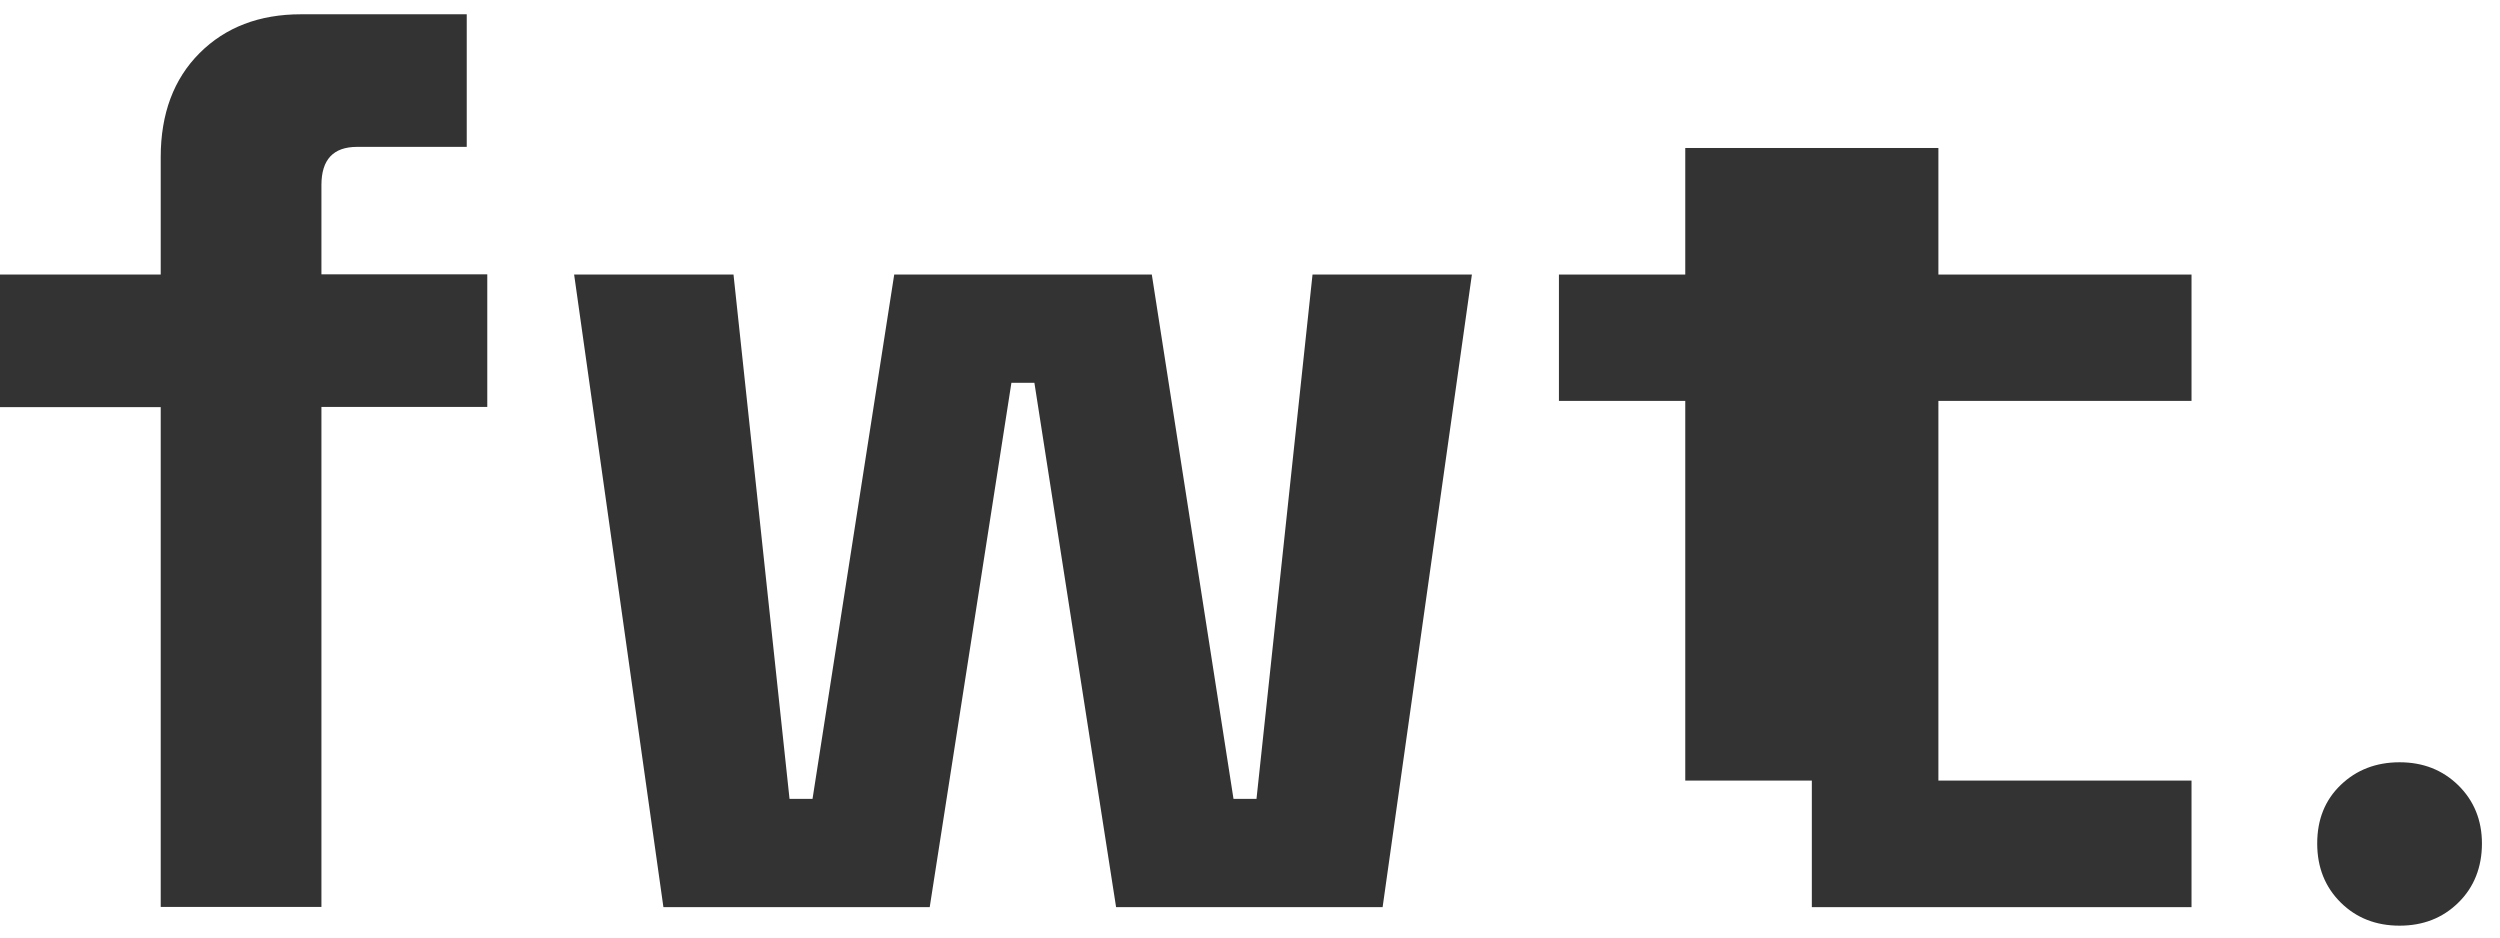
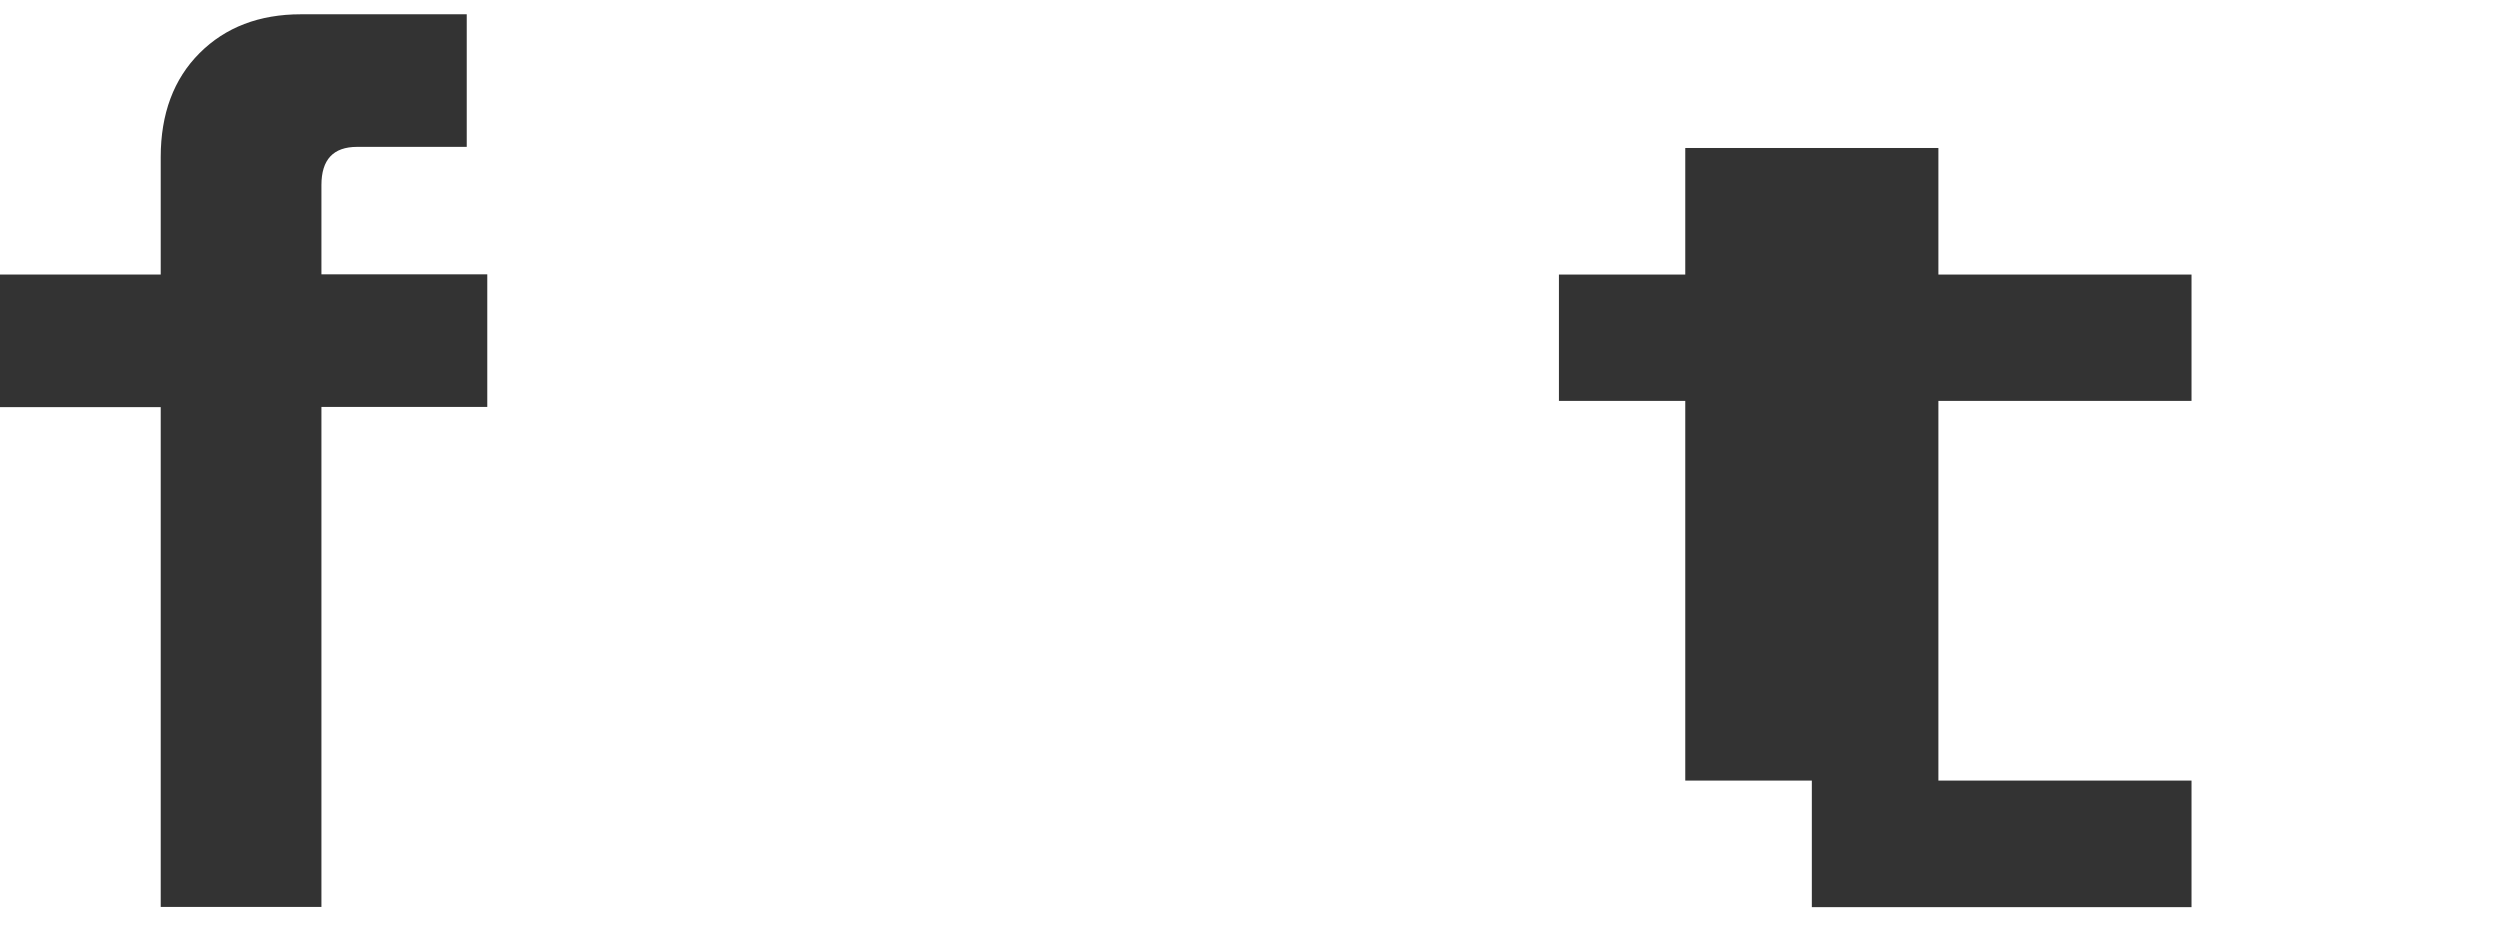
<svg xmlns="http://www.w3.org/2000/svg" width="112" height="42" viewBox="0 0 112 42" fill="none">
-   <path d="M107.501 41.47C106.451 41.47 105.571 41.13 104.871 40.44C104.171 39.75 103.811 38.87 103.811 37.79C103.811 36.71 104.161 35.84 104.871 35.16C105.571 34.49 106.451 34.15 107.501 34.15C108.551 34.15 109.421 34.49 110.131 35.18C110.831 35.87 111.191 36.74 111.191 37.79C111.191 38.84 110.841 39.75 110.131 40.44C109.431 41.13 108.551 41.47 107.501 41.47Z" fill="#333333" />
  <path d="M98.18 17.96V12.3H86.84V6.63H75.5V12.3H69.84V17.96H75.5V34.97H81.17V40.64H98.18V34.97H86.84V17.96H98.18Z" fill="#333333" />
  <path d="M7.2 40.64V18.24H0V12.3H7.2V7.04C7.2 5.1 7.78 3.54 8.94 2.38C10.1 1.22 11.62 0.64 13.48 0.64H20.91V6.58H16C14.93 6.58 14.4 7.15 14.4 8.29V12.29H21.83V18.23H14.4V40.63H7.2V40.64Z" fill="#333333" />
-   <path d="M29.721 40.64L25.721 12.3H32.861L35.371 35.79H36.401L40.061 12.3H51.601L55.261 35.79H56.291L58.801 12.3H65.941L61.941 40.64H50.001L46.341 17.15H45.311L41.651 40.64H29.711H29.721Z" fill="#333333" />
</svg>